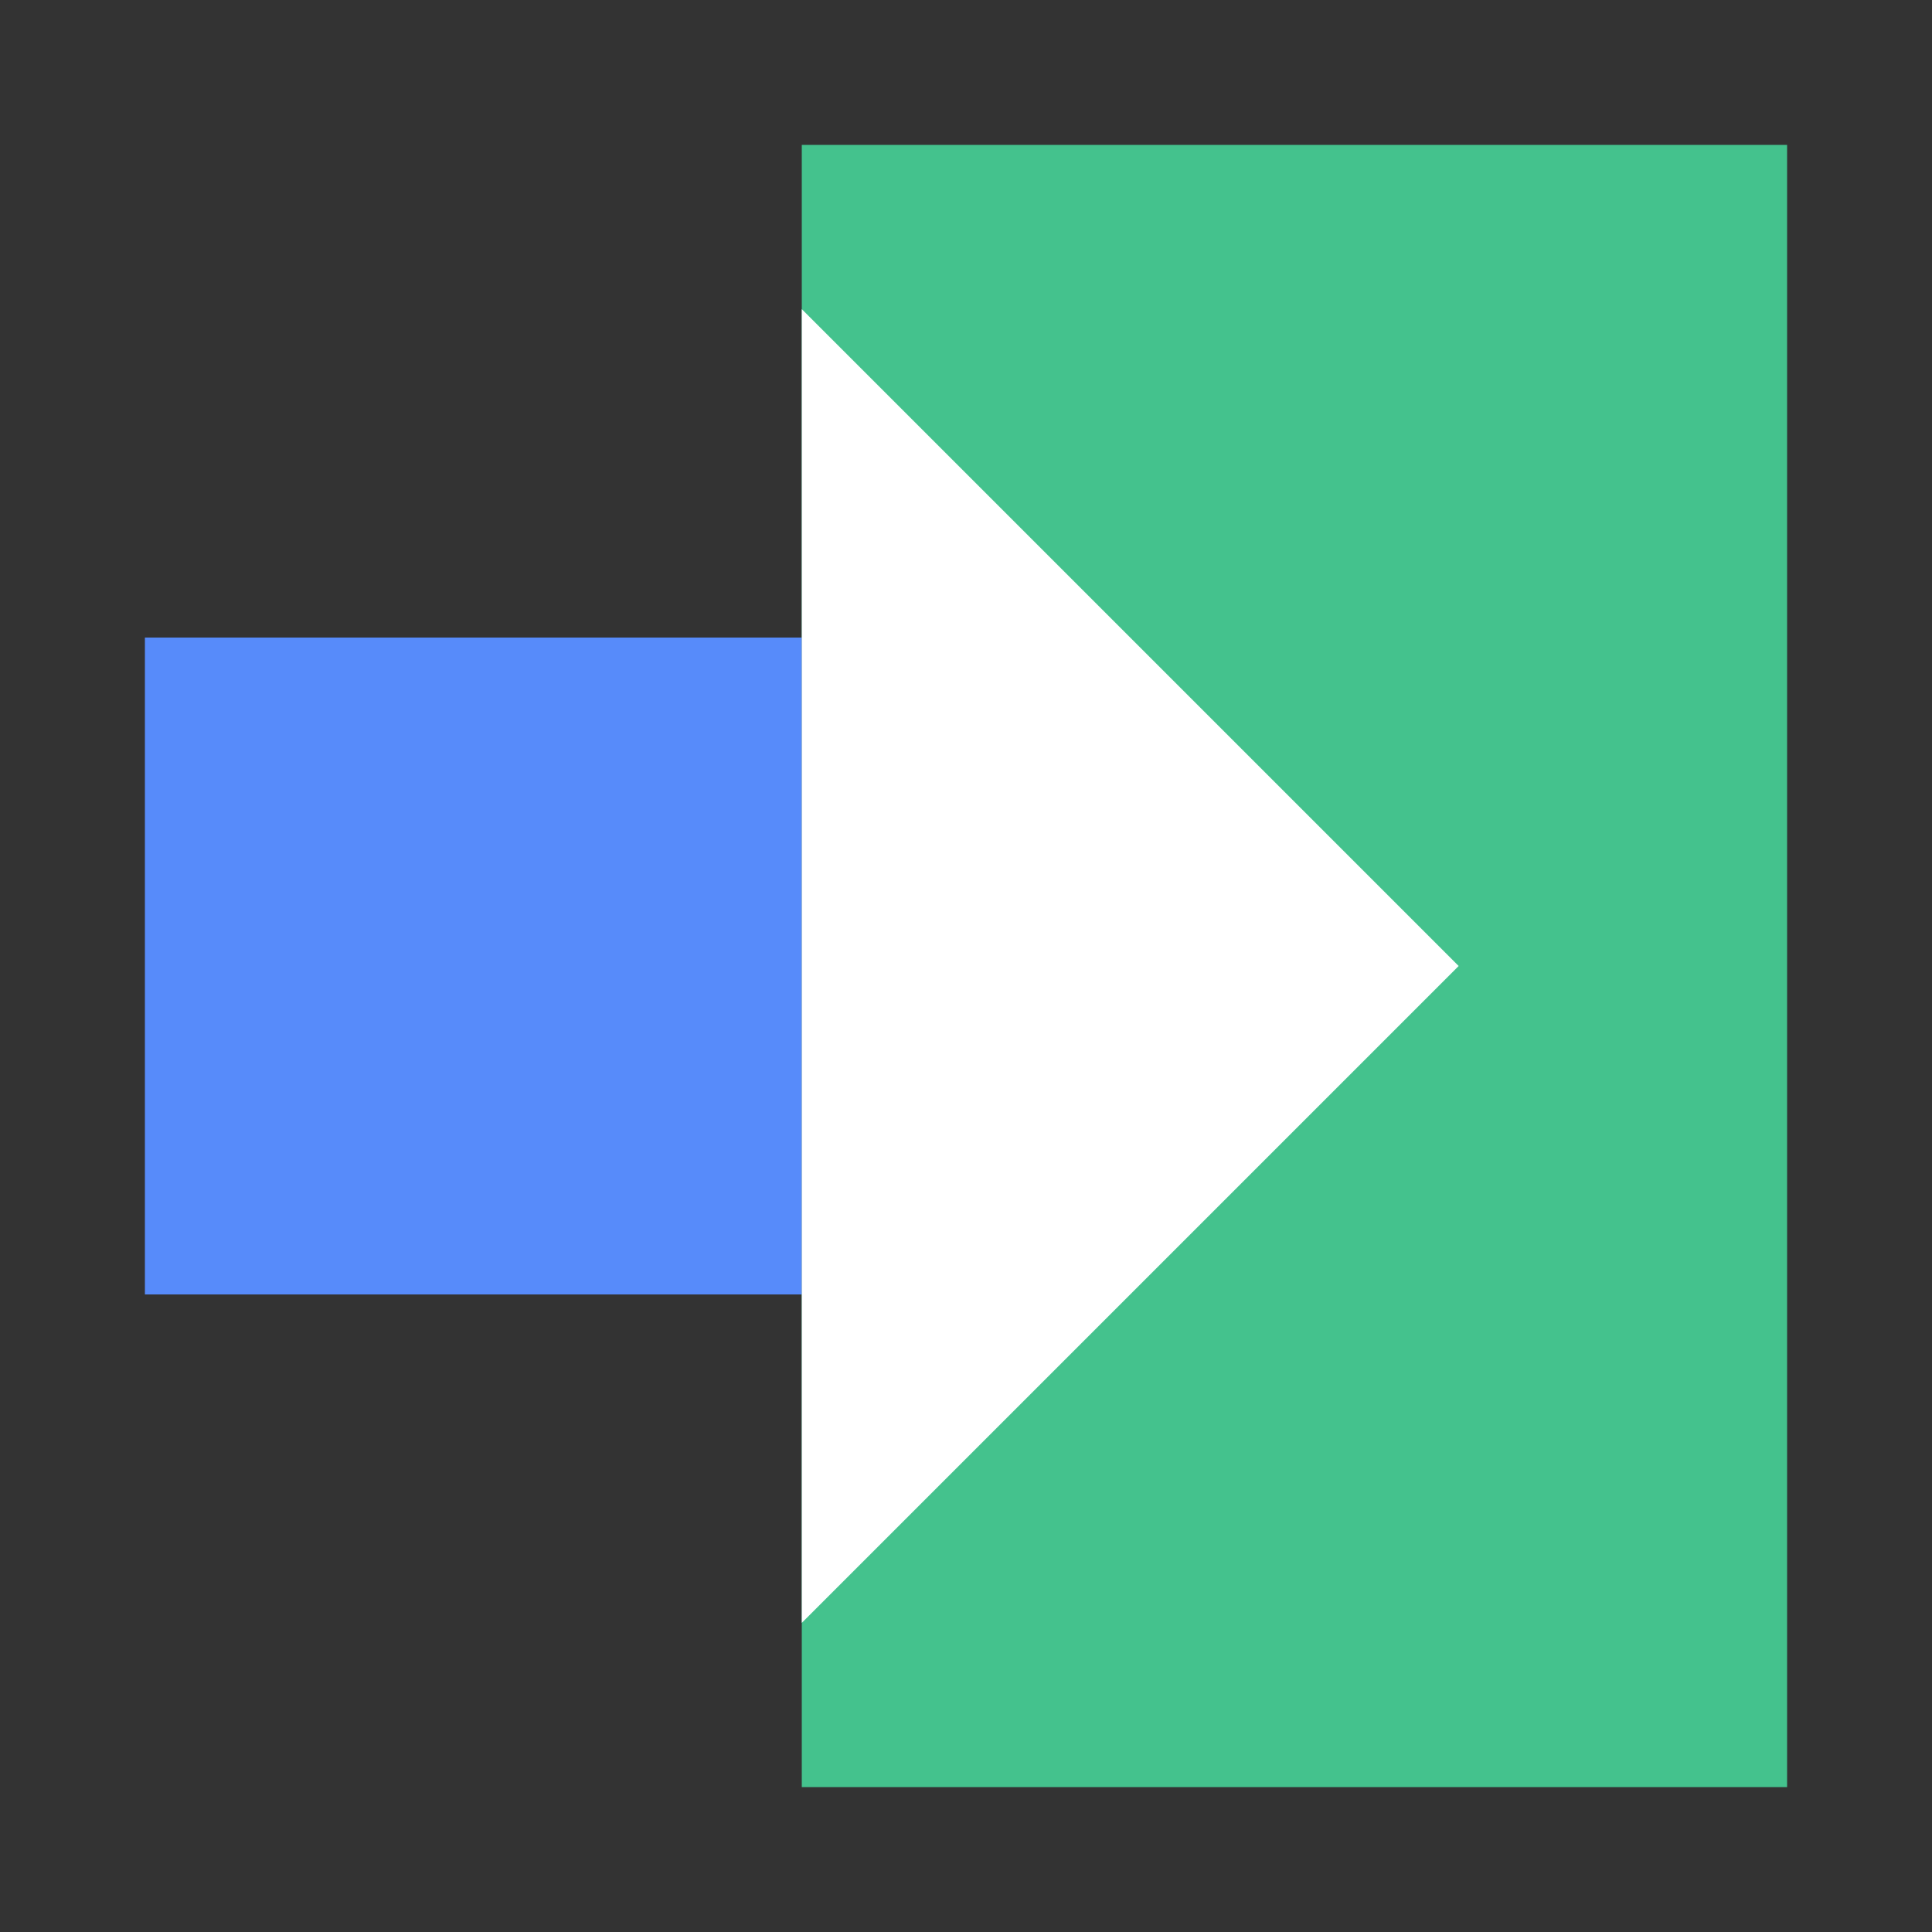
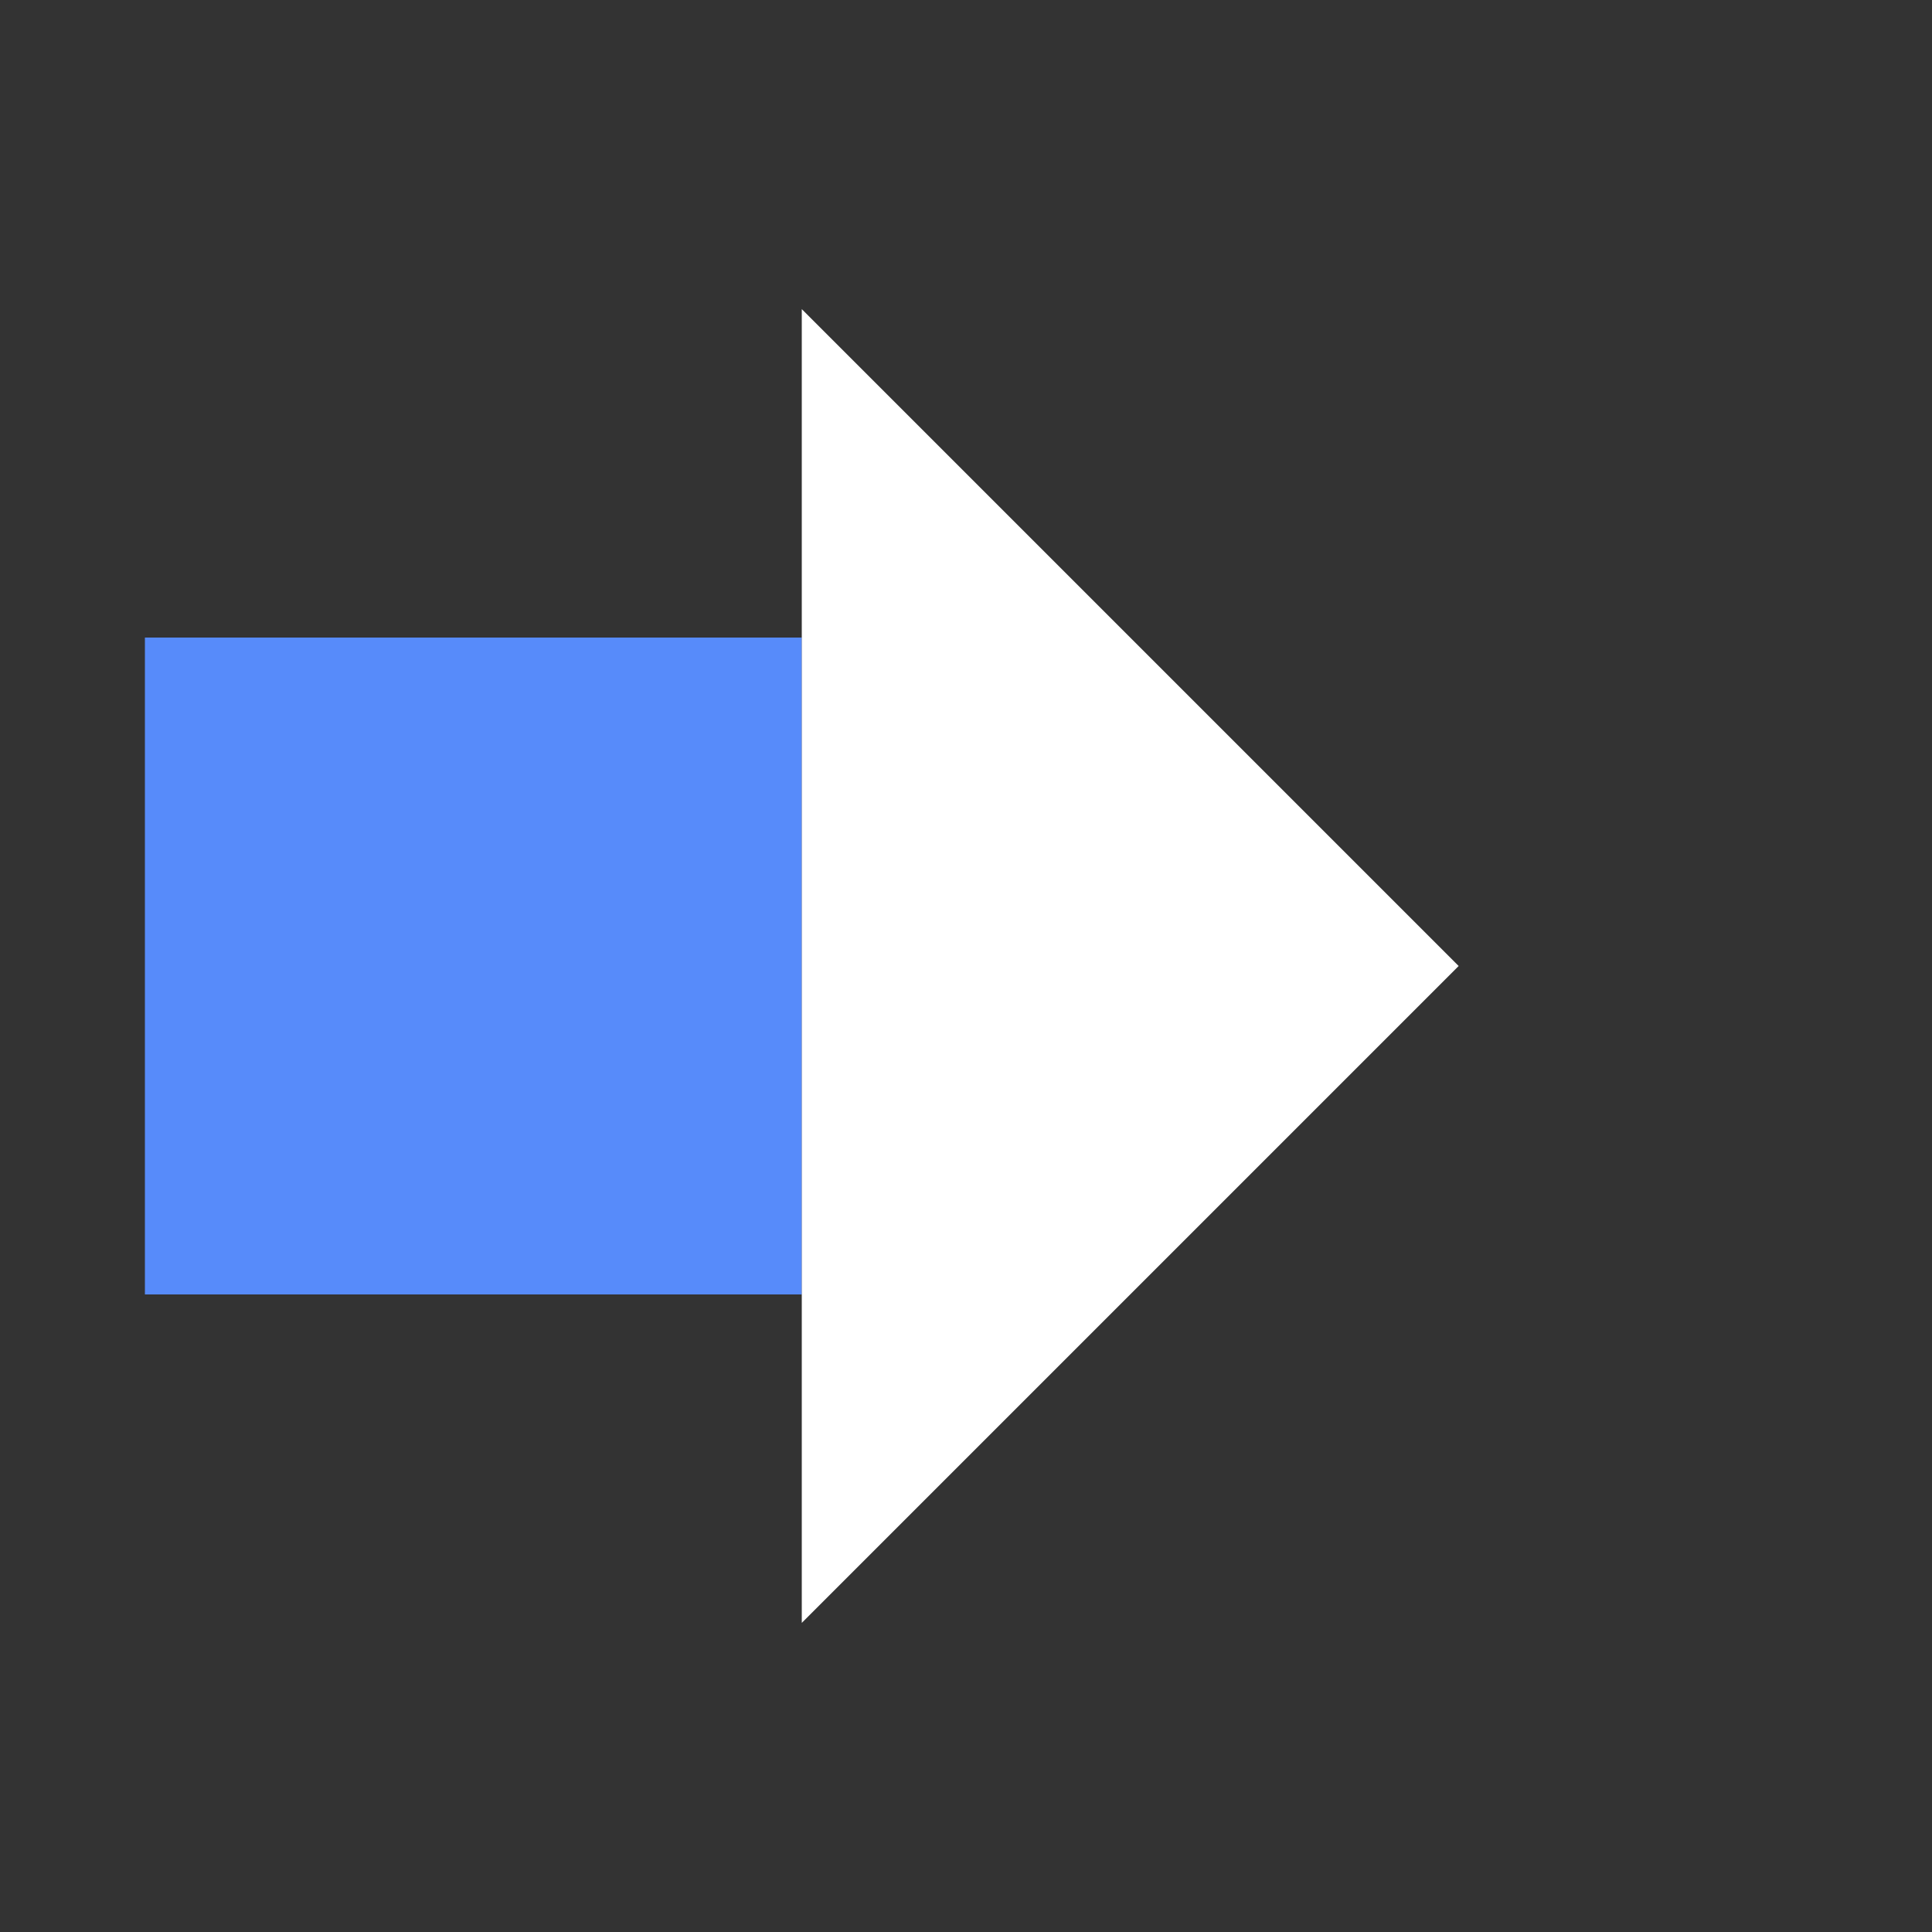
<svg xmlns="http://www.w3.org/2000/svg" fill="none" viewBox="0 0 40 40">
  <rect x="0" y="0" width="40" height="40" fill="#333333" stroke="none" />
-   <path fill="#44C28D" d="M37 3H16.6v34H37z" />
-   <path fill="#578BFA" d="M16.6 13.2H3v13.6h13.6z" />
+   <path fill="#578BFA" d="M16.6 13.2H3v13.6h13.6" />
  <path fill="#FFFFFF" d="M30.2 20 16.6 33.6V6.4z" />
</svg>